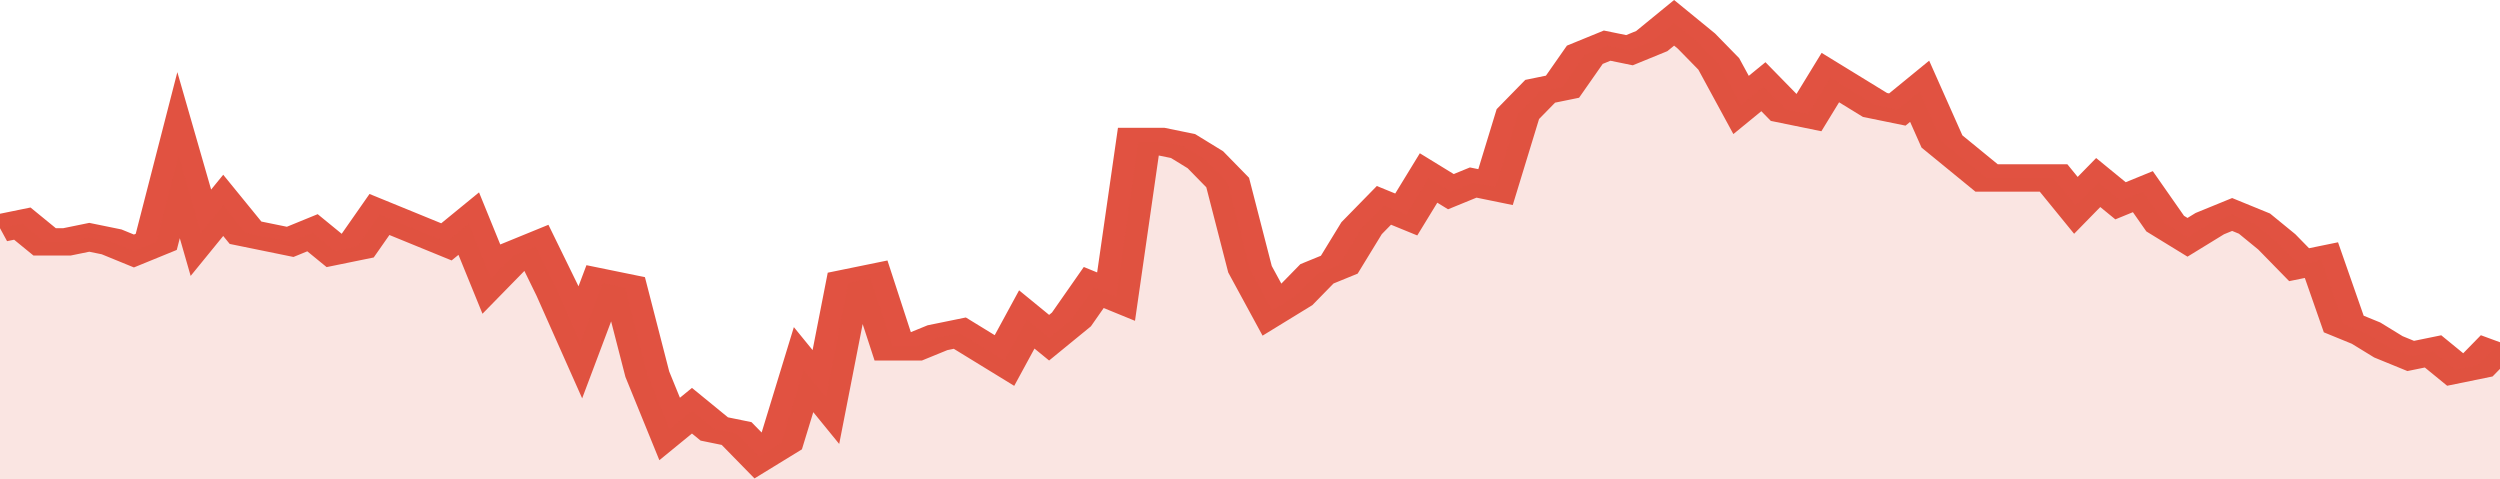
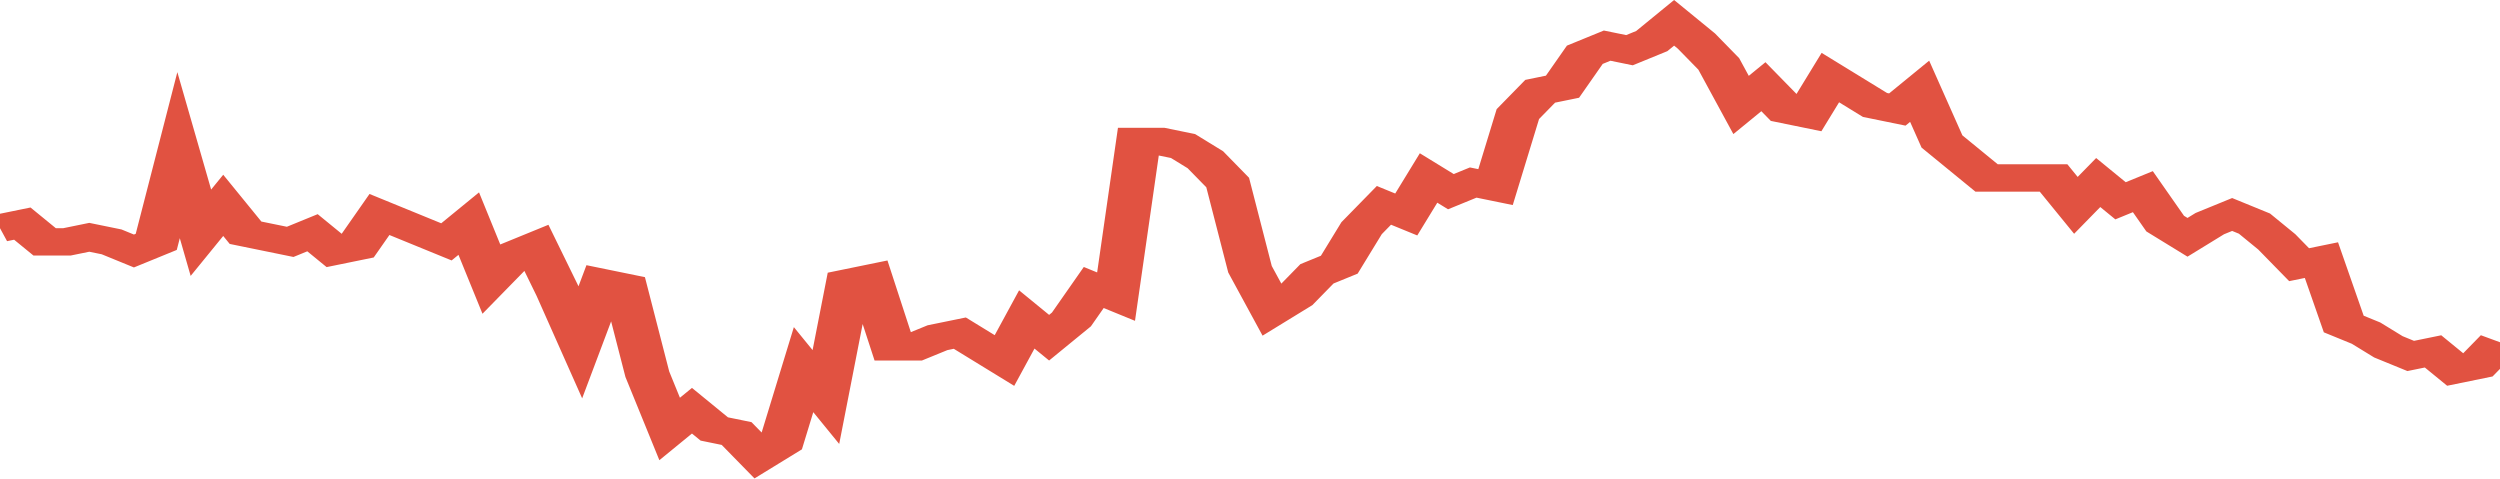
<svg xmlns="http://www.w3.org/2000/svg" viewBox="0 0 336 105" width="120" height="23" preserveAspectRatio="none">
  <polyline fill="none" stroke="#E15241" stroke-width="6" points="0, 50 3, 49 6, 53 9, 53 12, 52 15, 53 18, 55 21, 53 24, 34 27, 51 30, 45 33, 51 36, 52 39, 53 42, 51 45, 55 48, 54 51, 47 54, 49 57, 51 60, 53 63, 49 66, 61 69, 56 72, 54 75, 64 78, 75 81, 62 84, 63 87, 82 90, 94 93, 90 96, 94 99, 95 102, 100 105, 97 108, 81 111, 87 114, 62 117, 61 120, 76 123, 76 126, 74 129, 73 132, 76 135, 79 138, 70 141, 74 144, 70 147, 63 150, 65 153, 31 156, 31 159, 32 162, 35 165, 40 168, 59 171, 68 174, 65 177, 60 180, 58 183, 50 186, 45 189, 47 192, 39 195, 42 198, 40 201, 41 204, 25 207, 20 210, 19 213, 12 216, 10 219, 11 222, 9 225, 5 228, 9 231, 14 234, 23 237, 19 240, 24 243, 25 246, 17 249, 20 252, 23 255, 24 258, 20 261, 31 264, 35 267, 39 270, 39 273, 39 276, 39 279, 45 282, 40 285, 44 288, 42 291, 49 294, 52 297, 49 300, 47 303, 49 306, 53 309, 58 312, 57 315, 71 318, 73 321, 76 324, 78 327, 77 330, 81 333, 80 336, 75 336, 75 "> </polyline>
-   <polygon fill="#E15241" opacity="0.15" points="0, 105 0, 50 3, 49 6, 53 9, 53 12, 52 15, 53 18, 55 21, 53 24, 34 27, 51 30, 45 33, 51 36, 52 39, 53 42, 51 45, 55 48, 54 51, 47 54, 49 57, 51 60, 53 63, 49 66, 61 69, 56 72, 54 75, 64 78, 75 81, 62 84, 63 87, 82 90, 94 93, 90 96, 94 99, 95 102, 100 105, 97 108, 81 111, 87 114, 62 117, 61 120, 76 123, 76 126, 74 129, 73 132, 76 135, 79 138, 70 141, 74 144, 70 147, 63 150, 65 153, 31 156, 31 159, 32 162, 35 165, 40 168, 59 171, 68 174, 65 177, 60 180, 58 183, 50 186, 45 189, 47 192, 39 195, 42 198, 40 201, 41 204, 25 207, 20 210, 19 213, 12 216, 10 219, 11 222, 9 225, 5 228, 9 231, 14 234, 23 237, 19 240, 24 243, 25 246, 17 249, 20 252, 23 255, 24 258, 20 261, 31 264, 35 267, 39 270, 39 273, 39 276, 39 279, 45 282, 40 285, 44 288, 42 291, 49 294, 52 297, 49 300, 47 303, 49 306, 53 309, 58 312, 57 315, 71 318, 73 321, 76 324, 78 327, 77 330, 81 333, 80 336, 75 336, 105 " />
</svg>